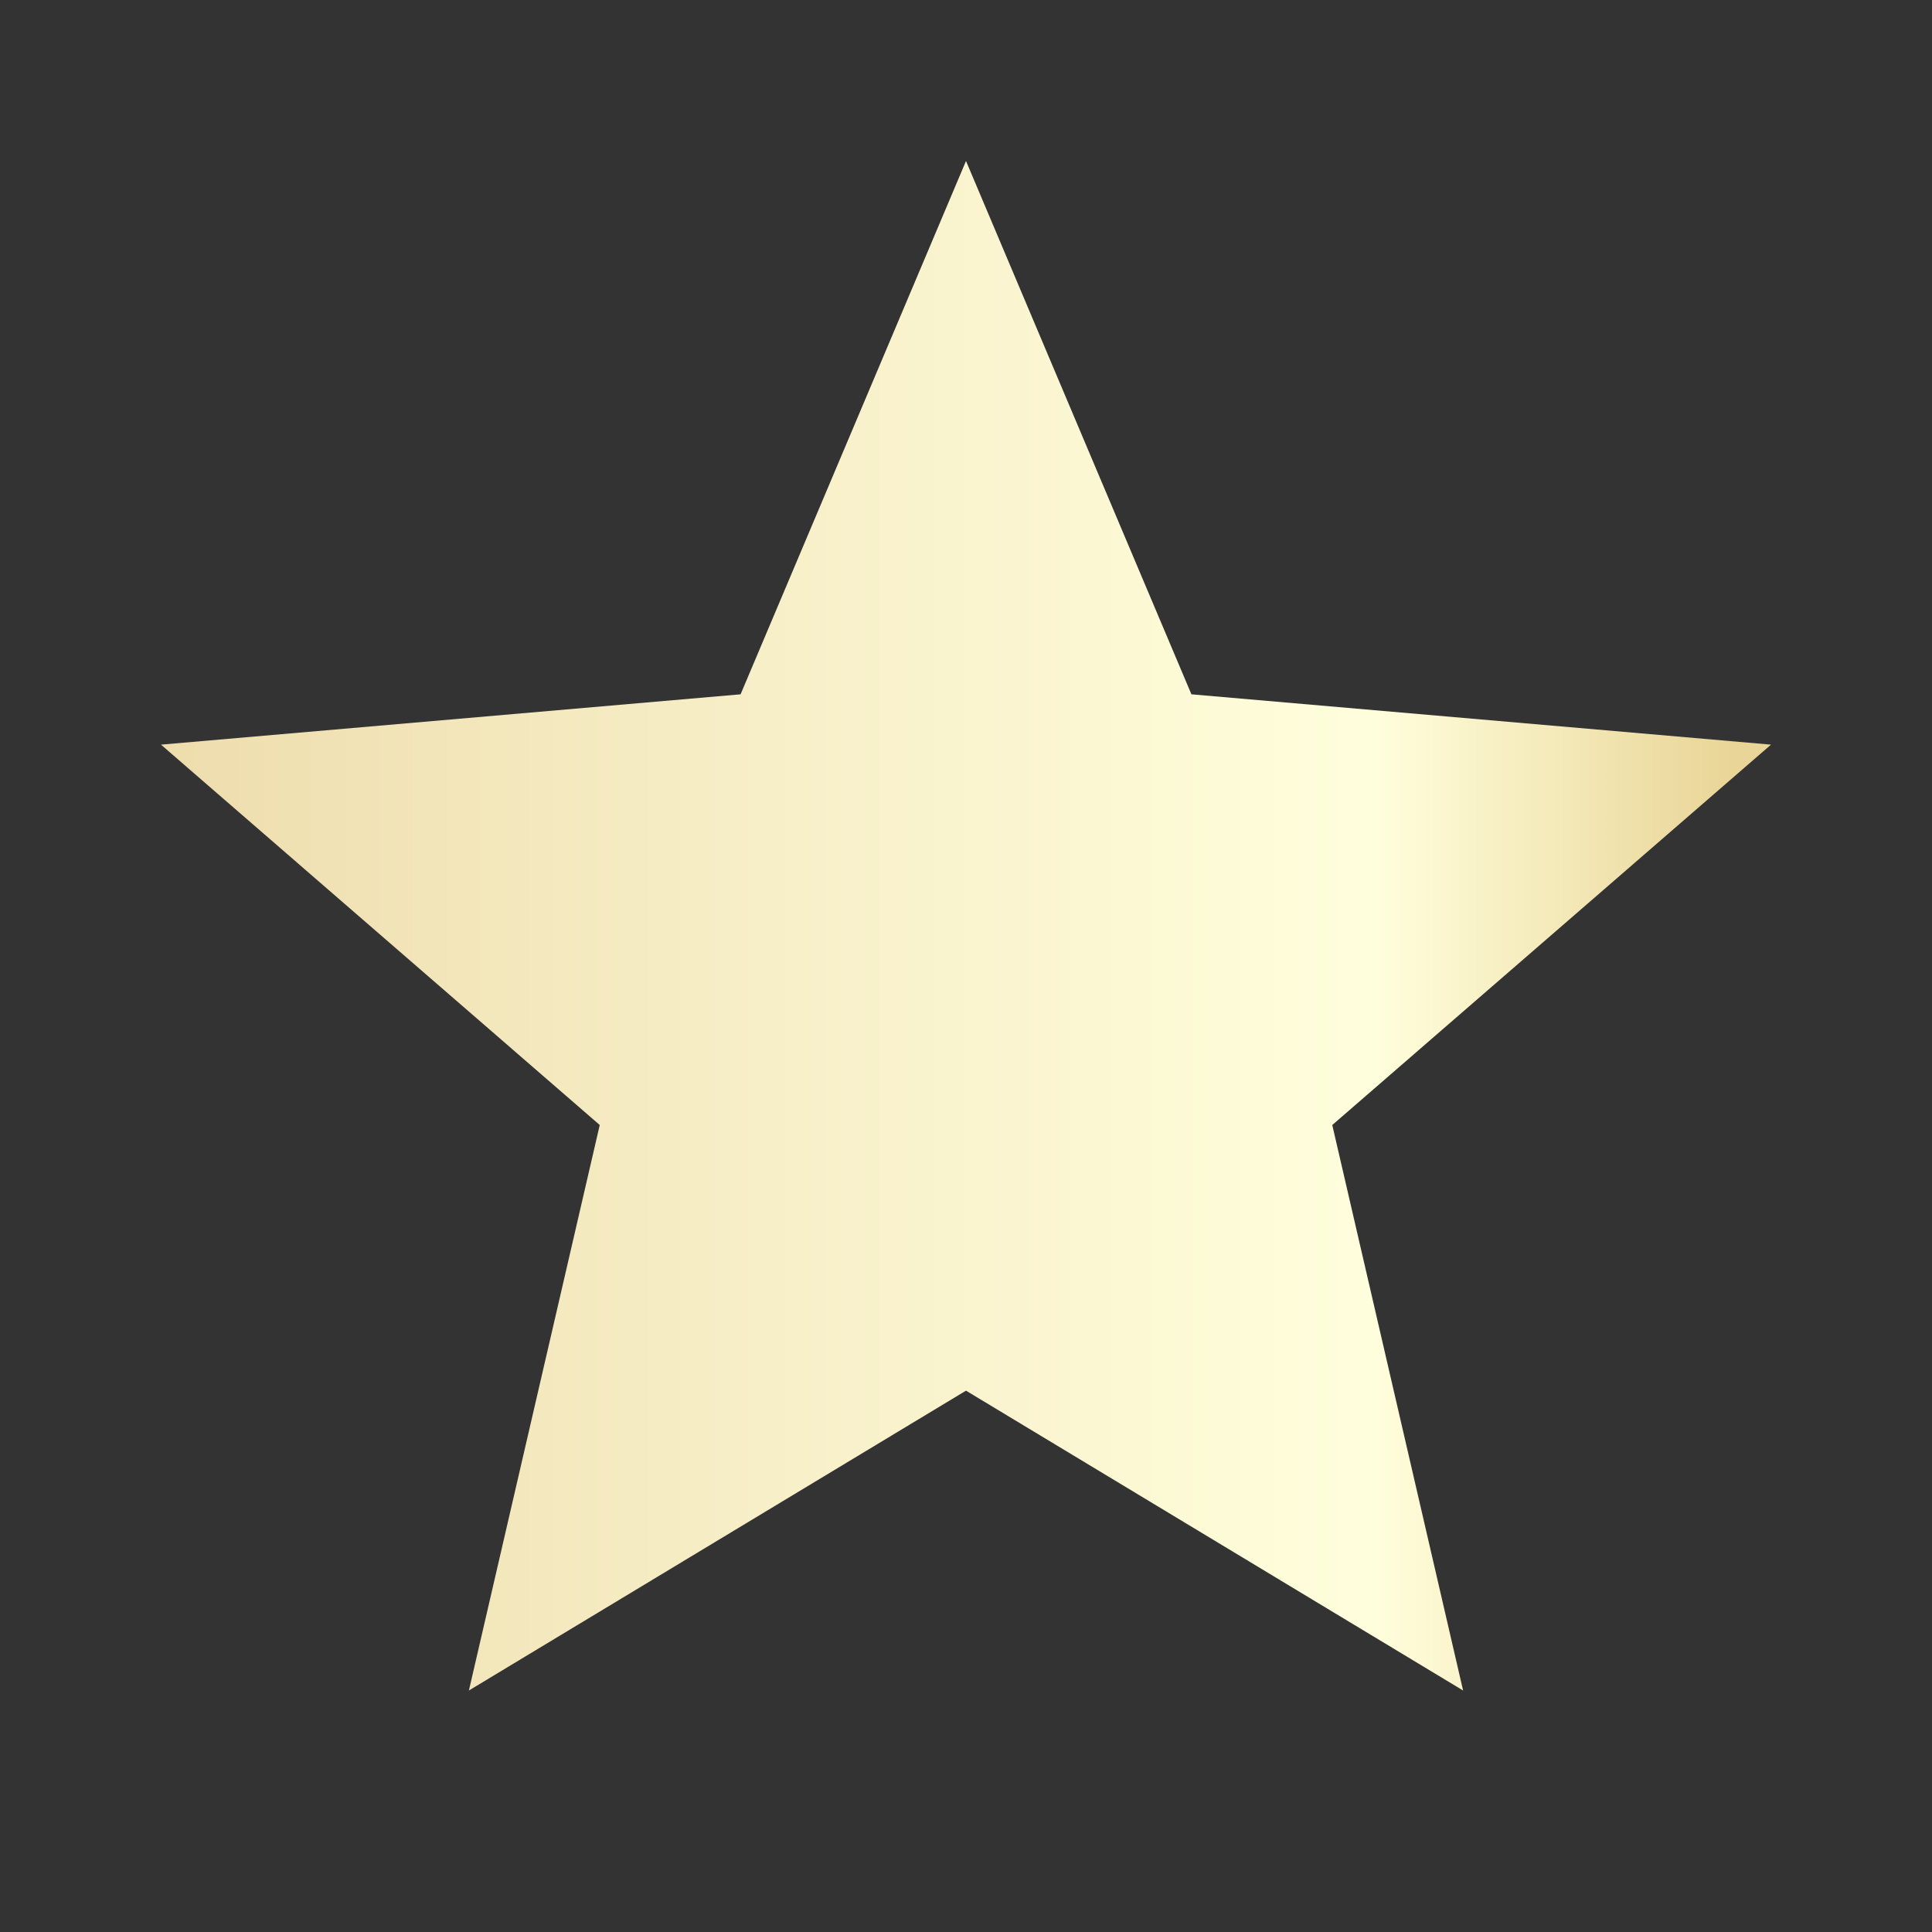
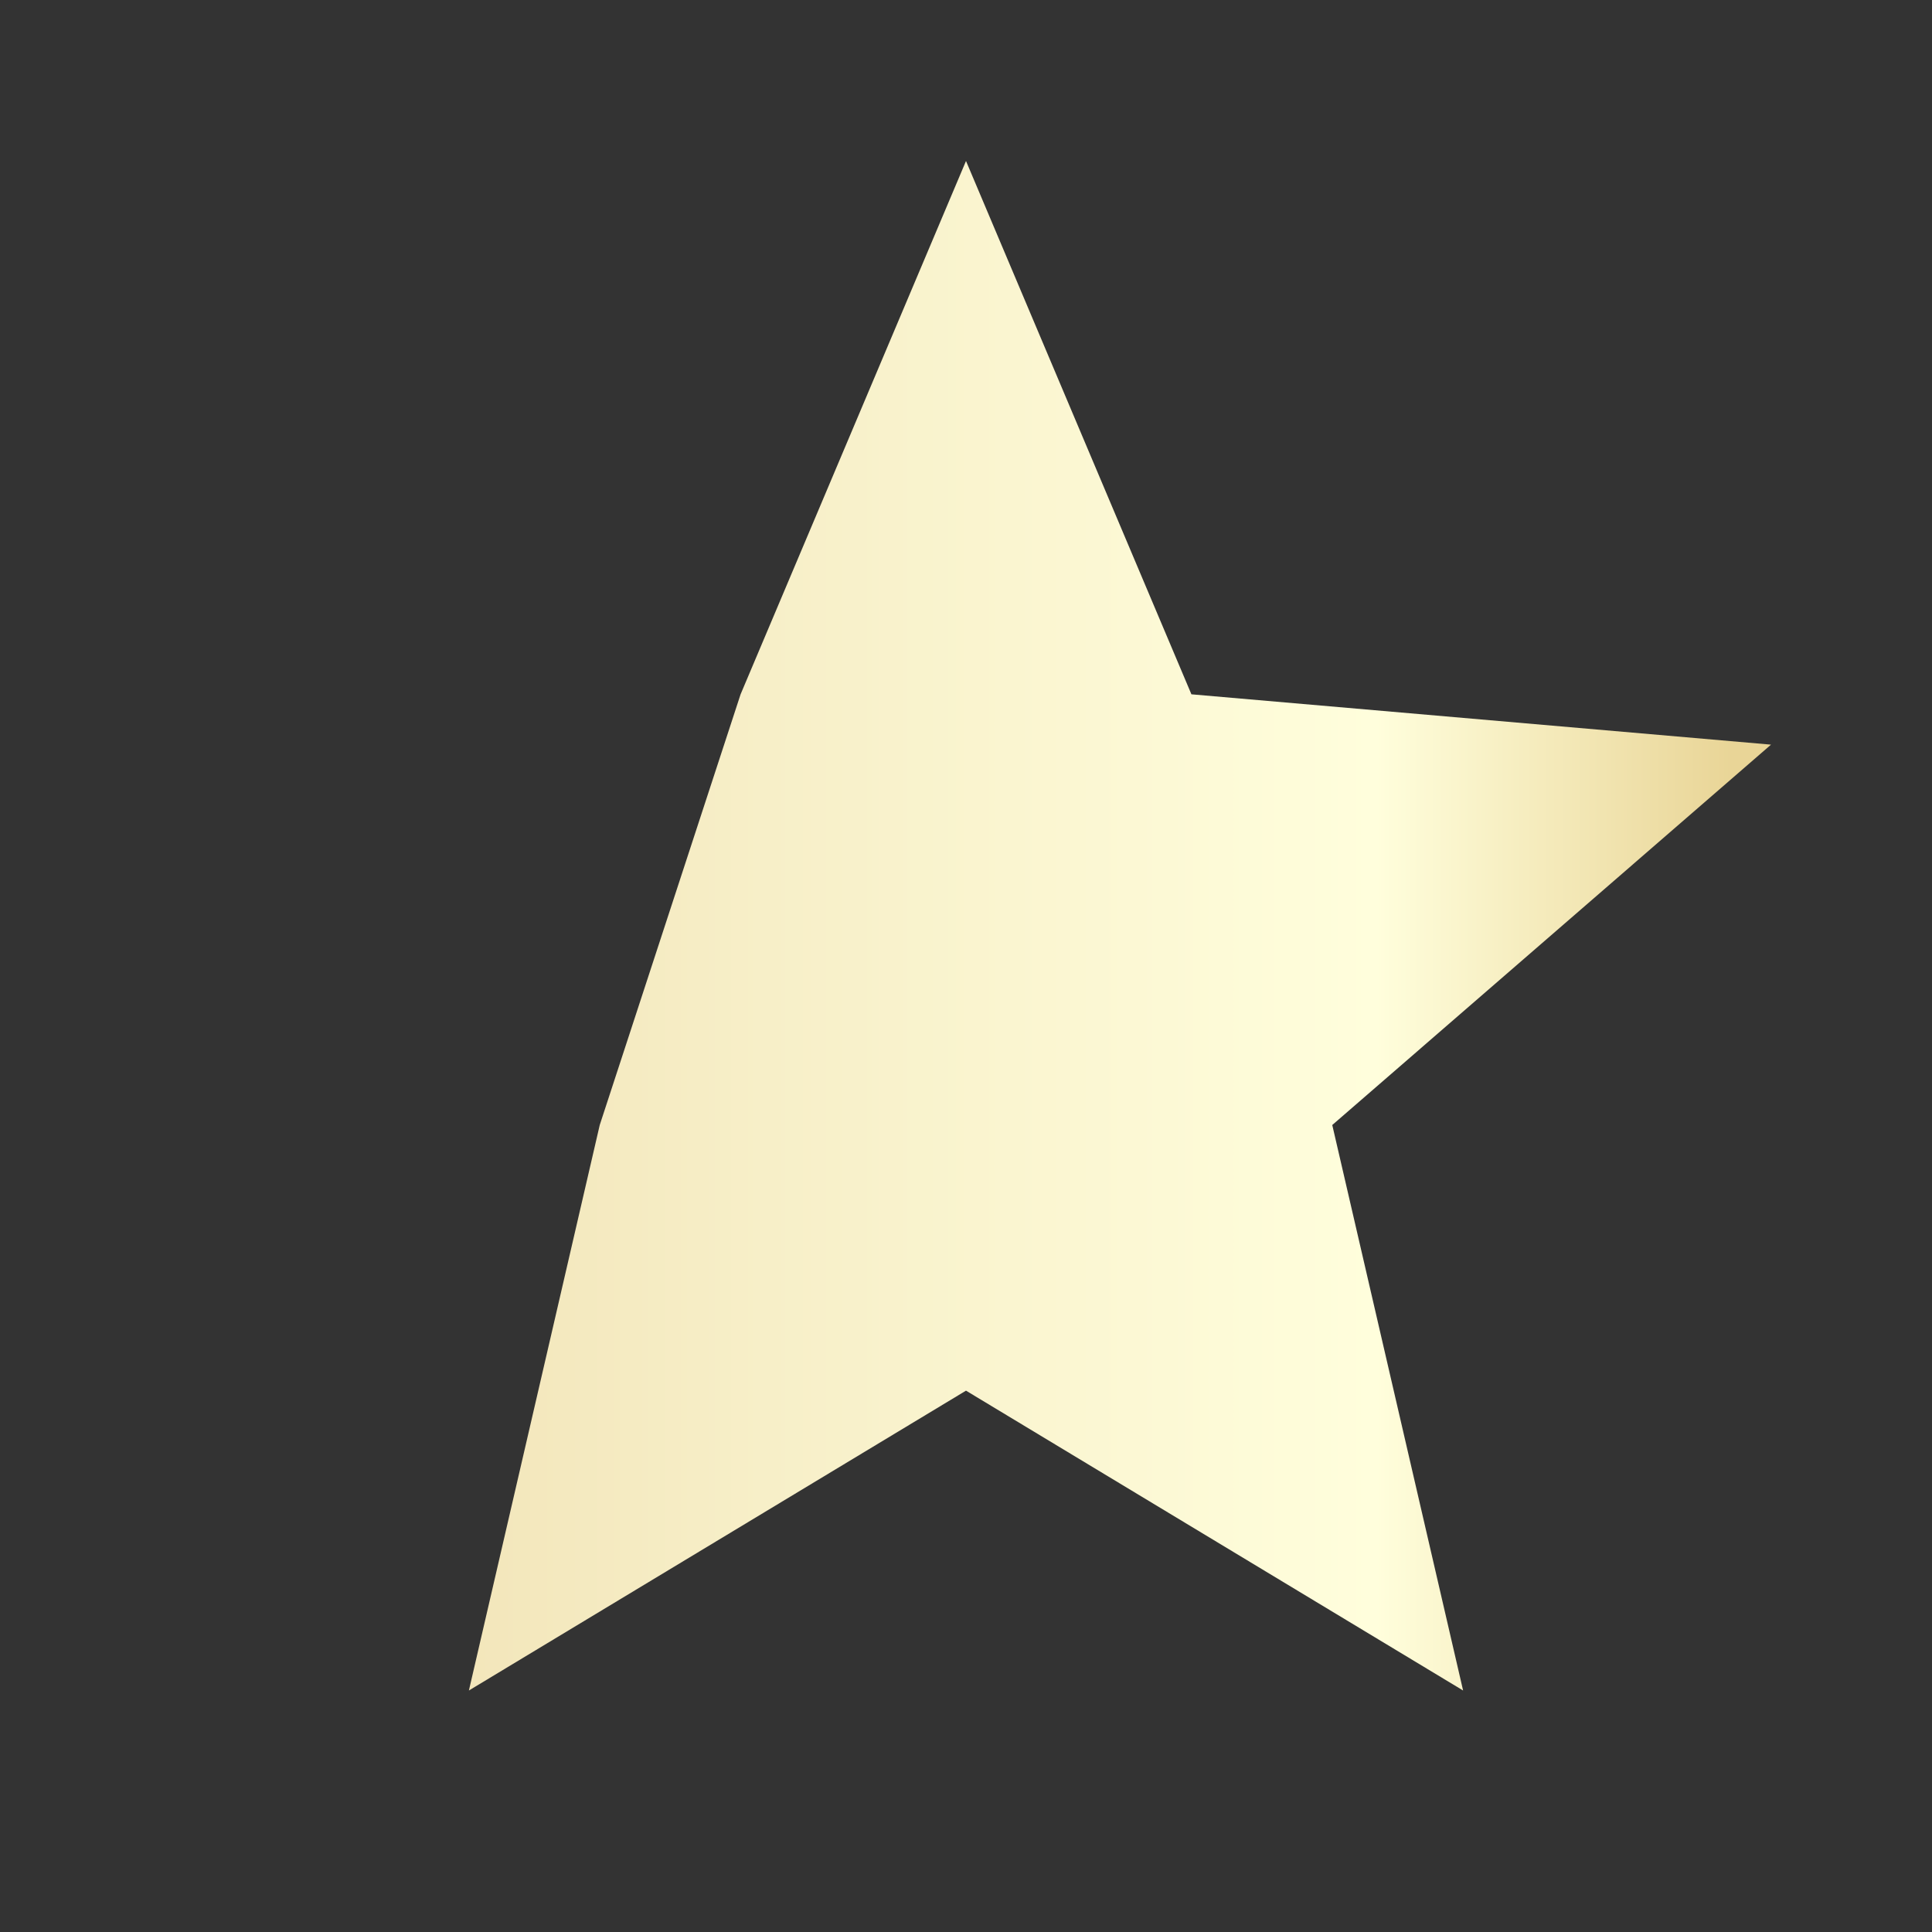
<svg xmlns="http://www.w3.org/2000/svg" fill="none" height="100%" overflow="visible" preserveAspectRatio="none" style="display: block;" viewBox="0 0 40 40" width="100%">
  <rect x="0" y="0" width="40" height="40" fill="#333333" stroke="none" />
  <g id="material-symbols:star">
-     <path d="M9.708 35L12.417 23.292L3.333 15.417L15.333 14.375L20 3.333L24.667 14.375L36.667 15.417L27.583 23.292L30.292 35L20 28.792L9.708 35Z" fill="url(#paint0_linear_0_14)" id="Vector" />
+     <path d="M9.708 35L12.417 23.292L15.333 14.375L20 3.333L24.667 14.375L36.667 15.417L27.583 23.292L30.292 35L20 28.792L9.708 35Z" fill="url(#paint0_linear_0_14)" id="Vector" />
  </g>
  <defs>
    <linearGradient gradientUnits="userSpaceOnUse" id="paint0_linear_0_14" x1="36.667" x2="3.333" y1="19.167" y2="19.167">
      <stop offset="0.024" stop-color="#E9D597" />
      <stop offset="0.245" stop-color="#FFFEDC" />
      <stop offset="0.625" stop-color="#F7EFC8" />
      <stop offset="1" stop-color="#EEDDAD" />
    </linearGradient>
  </defs>
</svg>